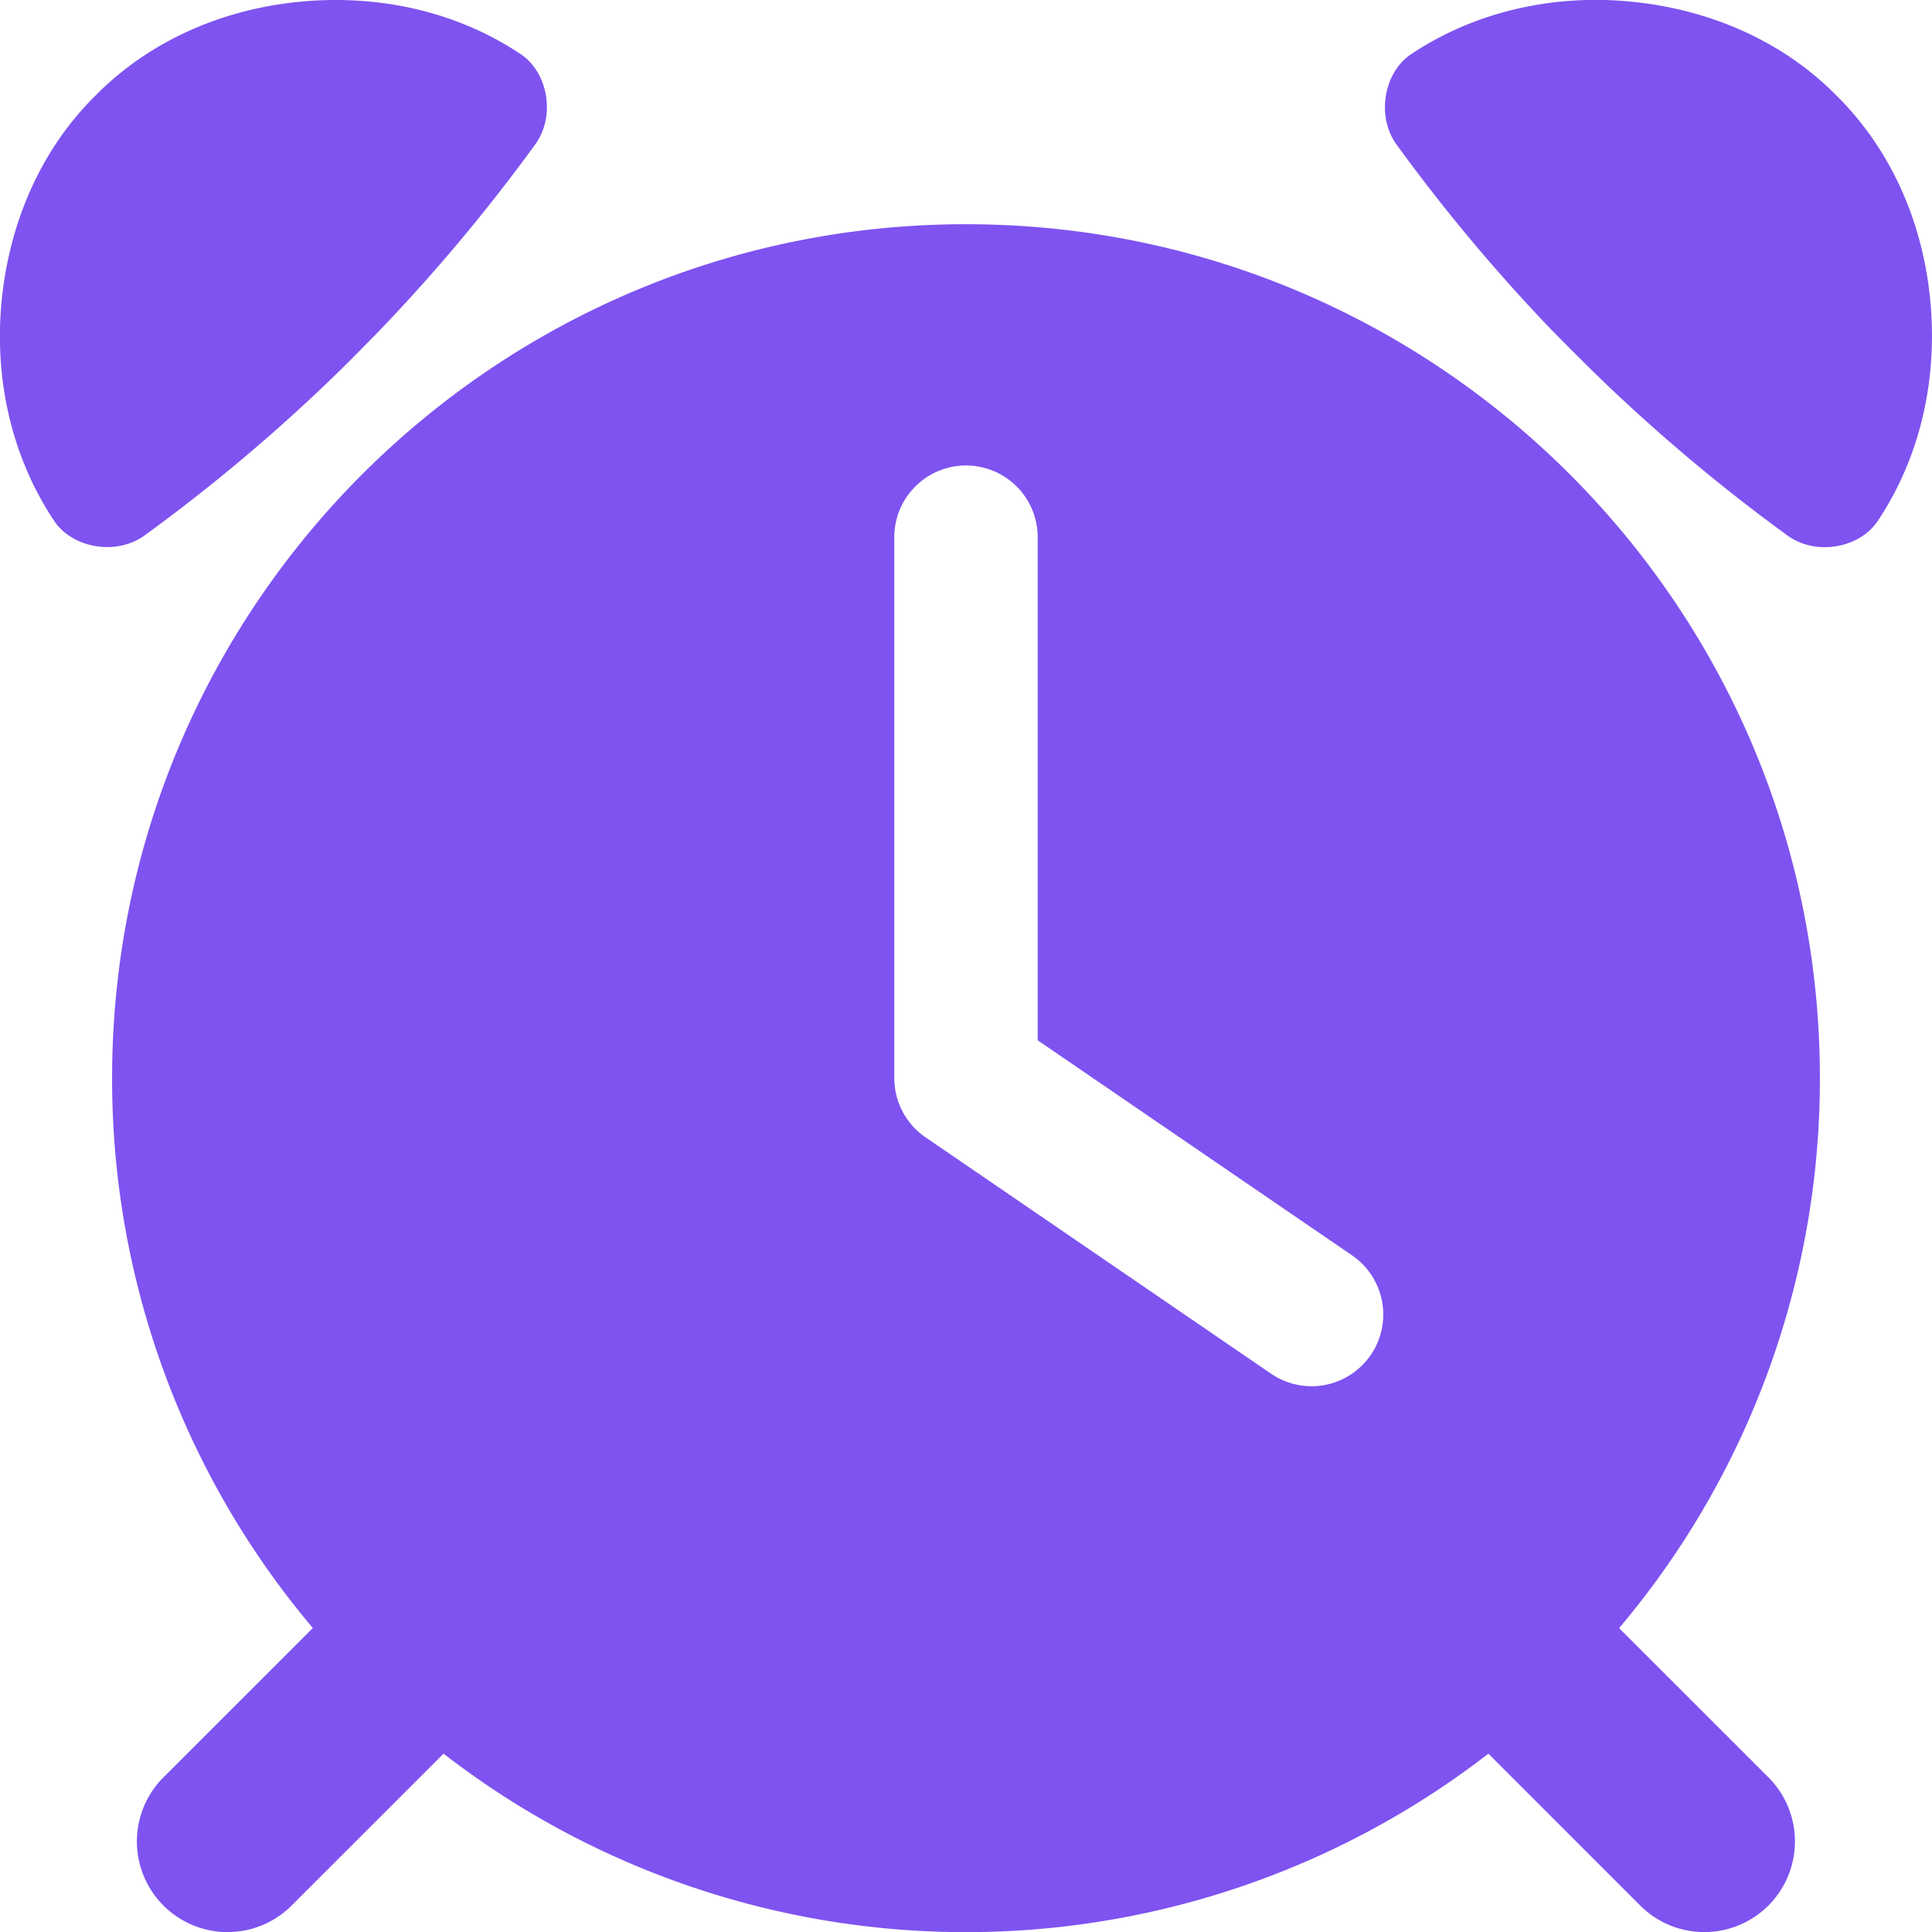
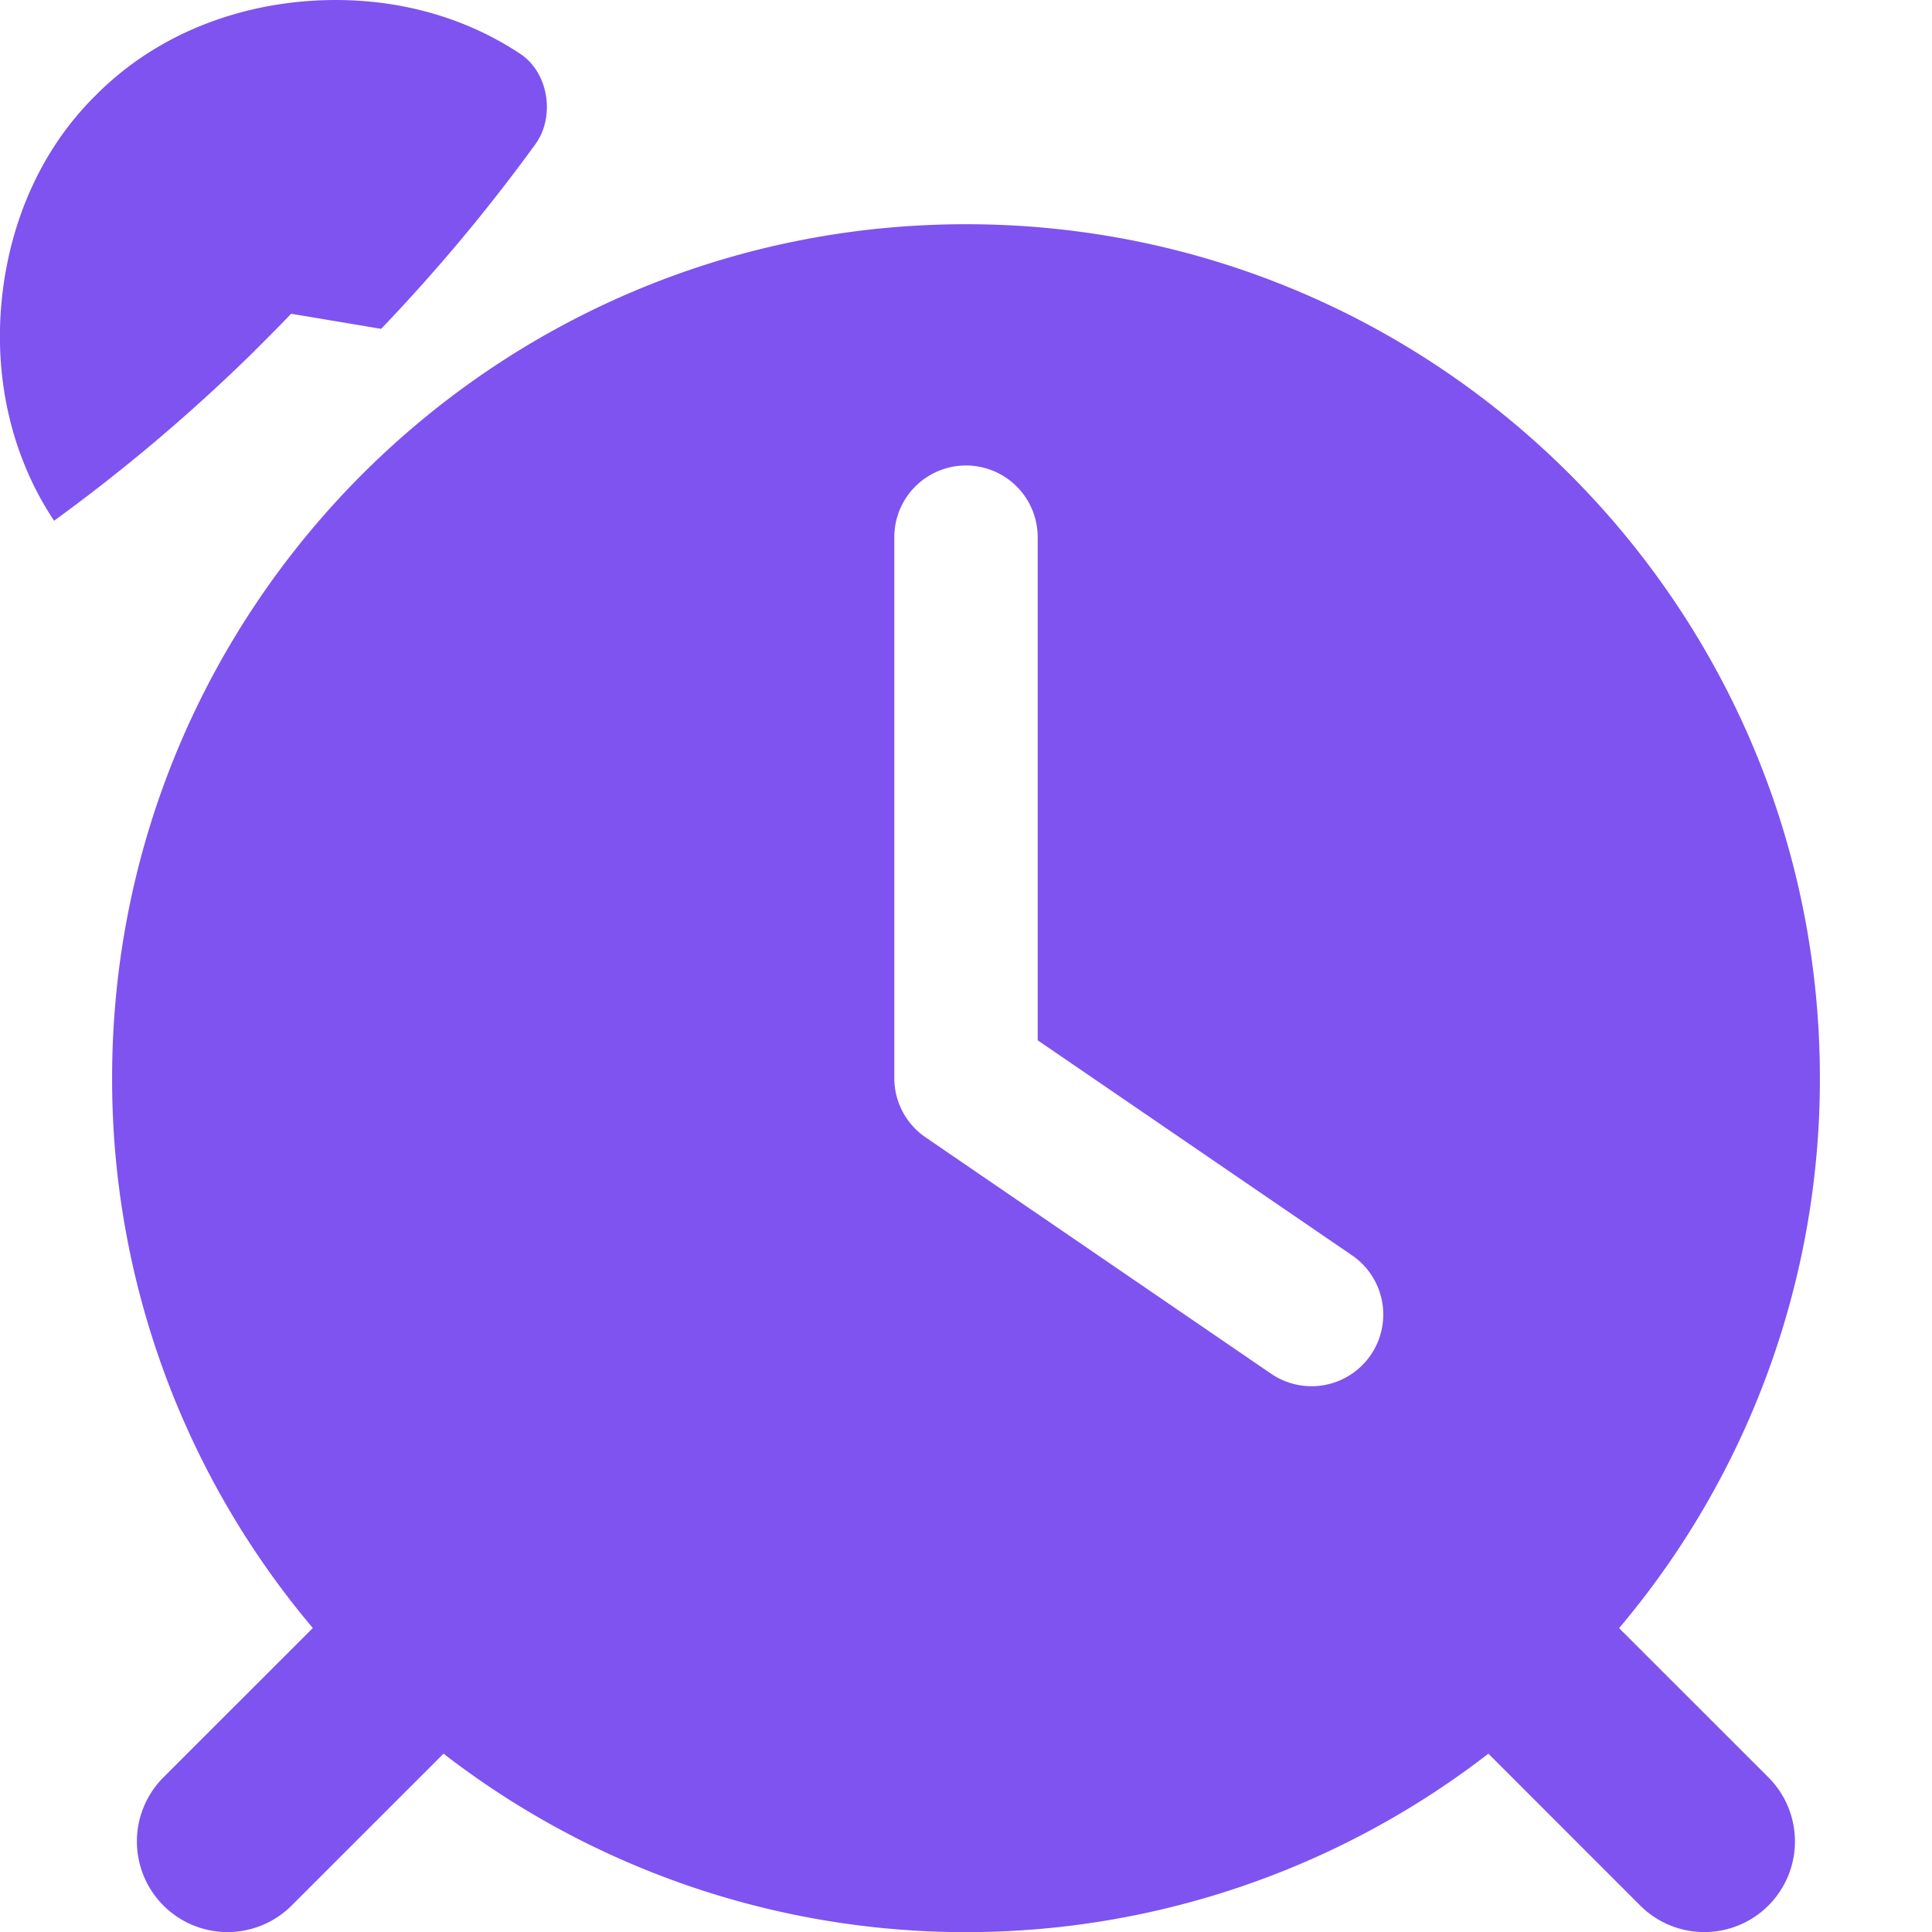
<svg xmlns="http://www.w3.org/2000/svg" viewBox="0 0 512 512">
  <g fill="#7E53F0" id="TIME_AND_DATE" data-name="TIME AND DATE">
    <path d="m429.08 431.47a225.41 225.41 0 0 0 53.21-145.76c0-124.97-101.29-226.29-226.29-226.29s-226.29 101.32-226.29 226.29a225.36 225.36 0 0 0 53.19 145.73l-39.57 39.56a24 24 0 1 0 33.94 34l40.27-40.26a226.28 226.28 0 0 0 276.9 0l40.25 40.26a24 24 0 0 0 33.94-34zm-65.8-72.41a19 19 0 0 1 -26.41 5l-91.59-62.66a19 19 0 0 1 -8.28-15.69v-143.35a19 19 0 0 1 38 0v133.33l83.32 57a19 19 0 0 1 4.96 26.37z" />
-     <path d="m101 87.15a470.38 470.38 0 0 0 40.93-49c5.32-7.45 3.32-19-4-23.84-16.69-11.12-36.78-15.62-57-13.98s-40.4 9.58-55.63 25c-15.39 15.2-23.25 35.46-24.97 55.6s2.86 40.31 14 57.07c4.84 7.28 16.39 9.28 23.84 4a467.84 467.84 0 0 0 51.9-43.8s5.6-5.52 10.93-11.05z" />
-     <path d="m421.93 98.2a467.84 467.84 0 0 0 51.89 43.8c7.45 5.32 19 3.32 23.84-4 11.15-16.76 15.65-36.85 14-57.07s-9.58-40.4-25-55.63c-15.19-15.39-35.45-23.25-55.59-24.97s-40.31 2.86-57.07 14c-7.28 4.84-9.28 16.39-4 23.84a470.38 470.38 0 0 0 40.93 49c5.4 5.51 11 11.03 11 11.03z" />
+     <path d="m101 87.15a470.38 470.38 0 0 0 40.93-49c5.32-7.45 3.32-19-4-23.84-16.69-11.12-36.78-15.62-57-13.98s-40.4 9.58-55.63 25c-15.39 15.2-23.25 35.46-24.97 55.6s2.86 40.31 14 57.07a467.84 467.84 0 0 0 51.9-43.8s5.6-5.52 10.93-11.05z" />
  </g>
</svg>